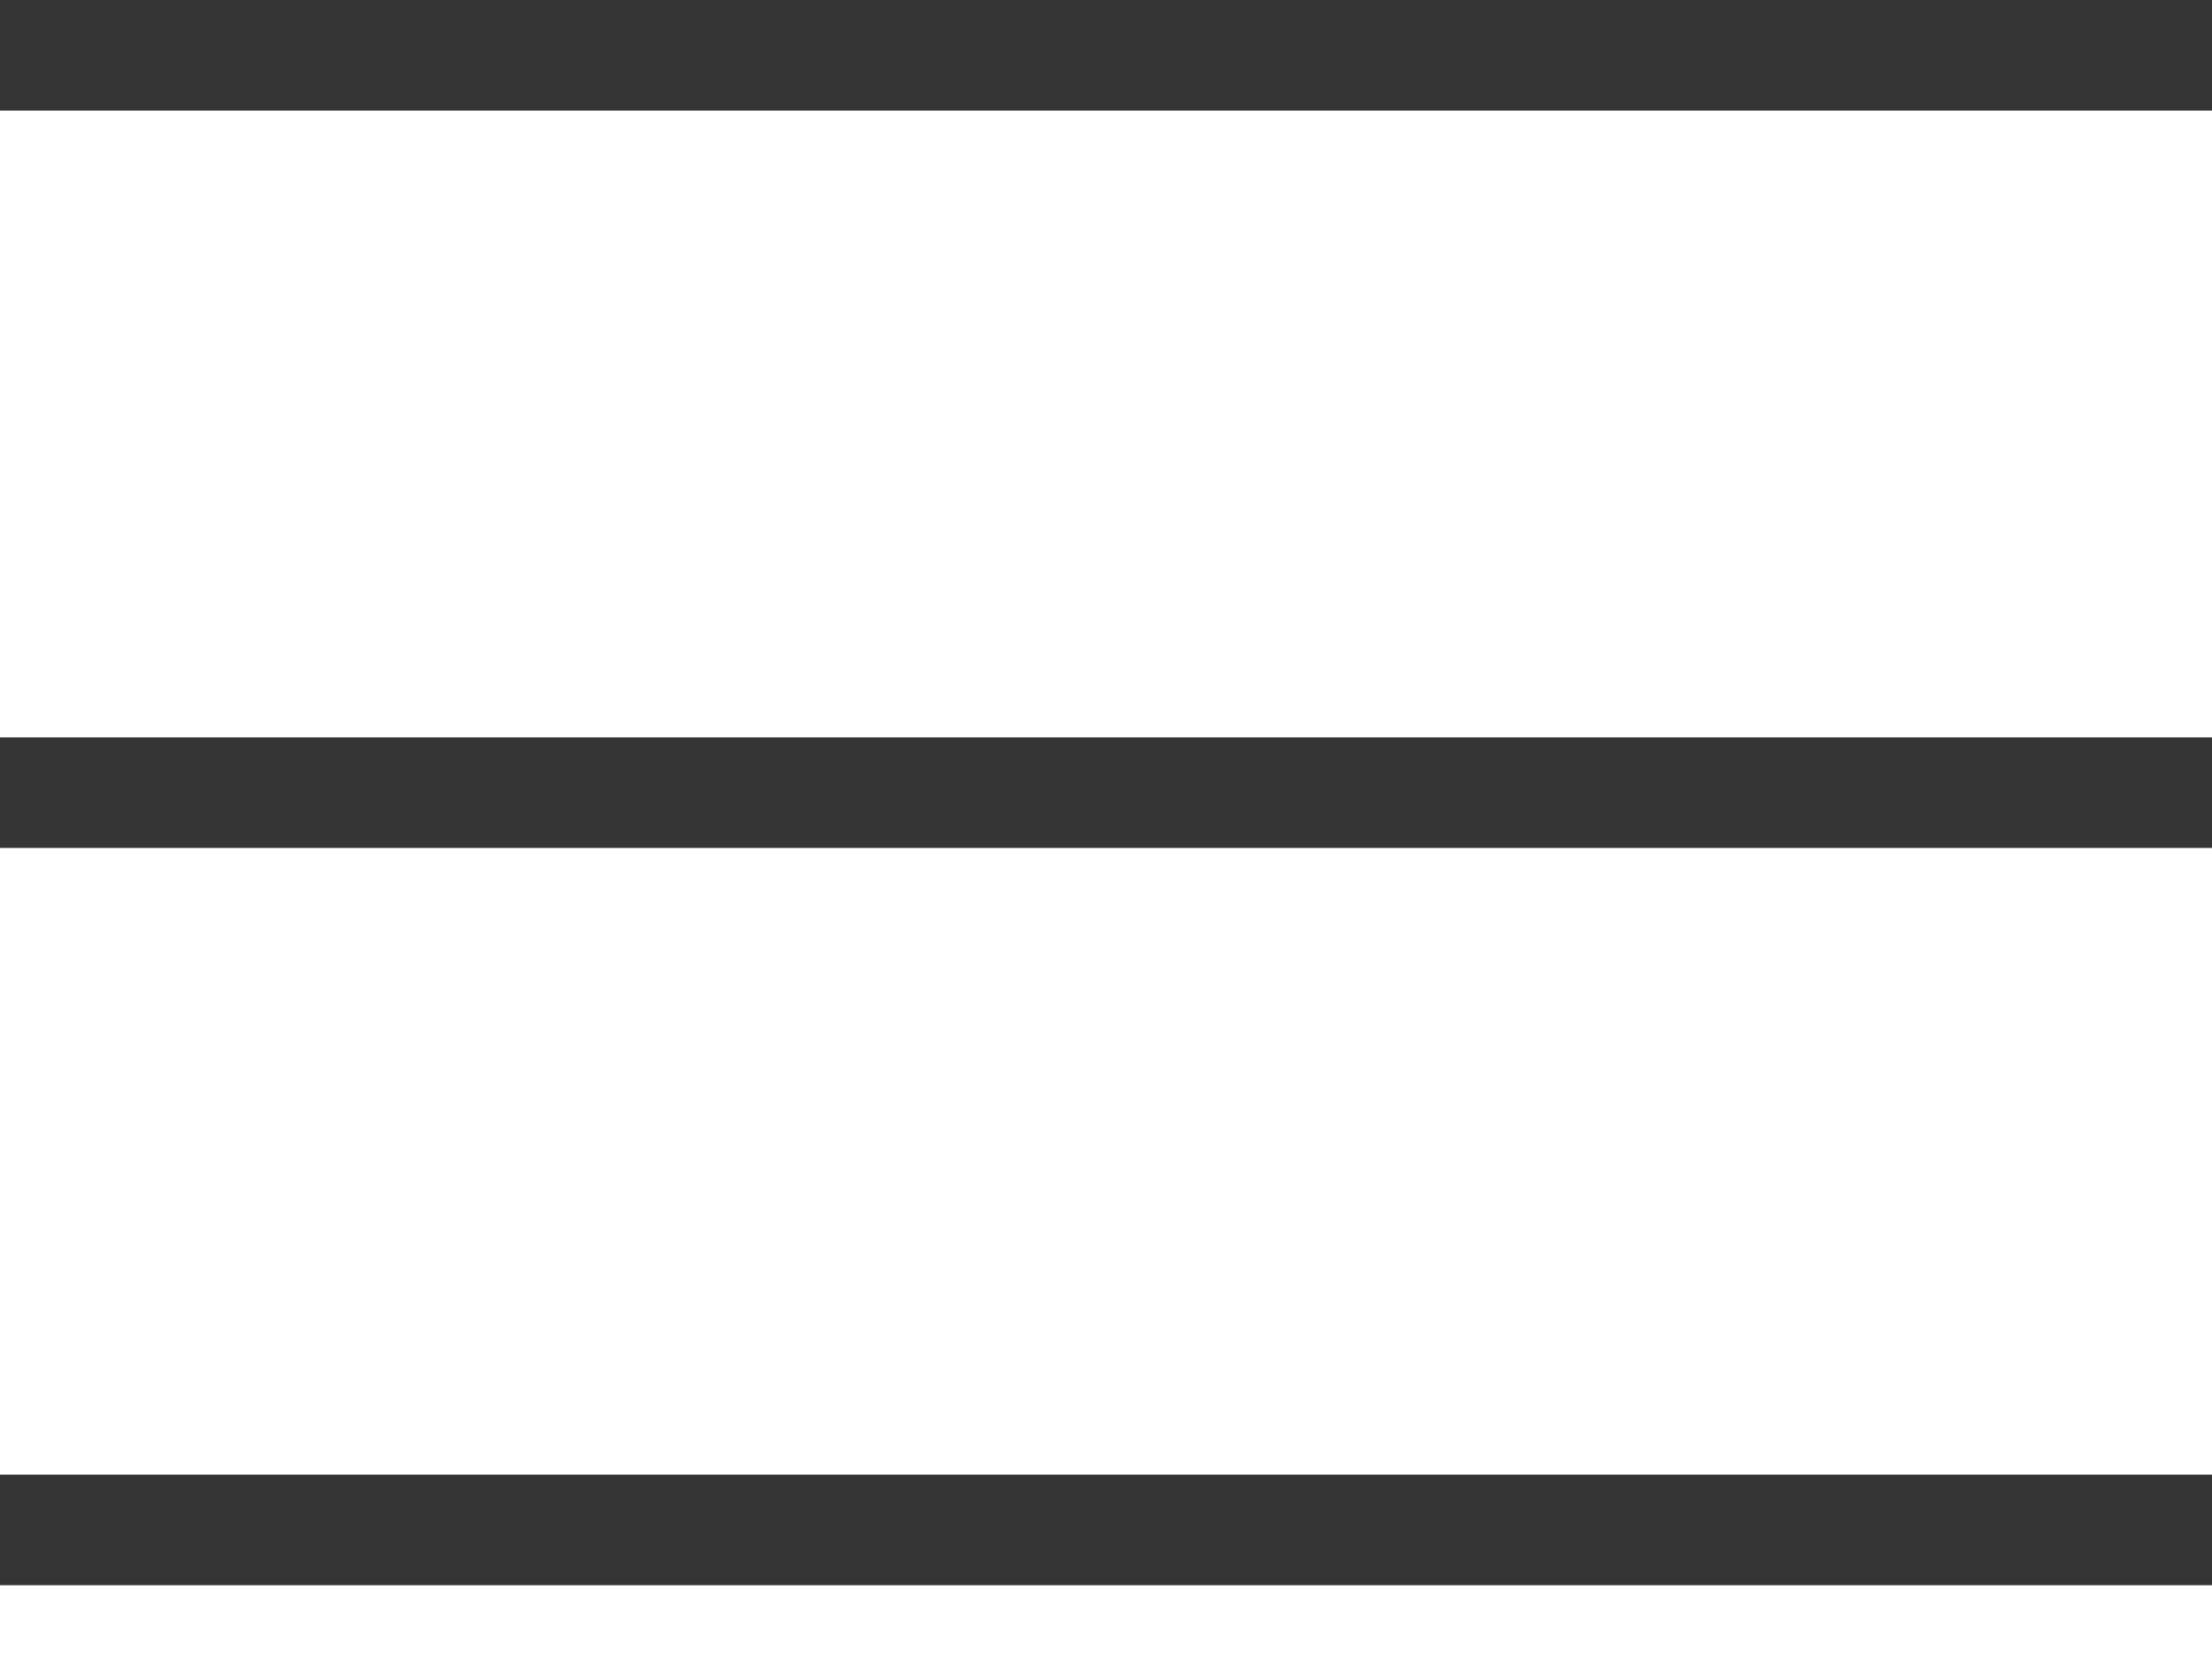
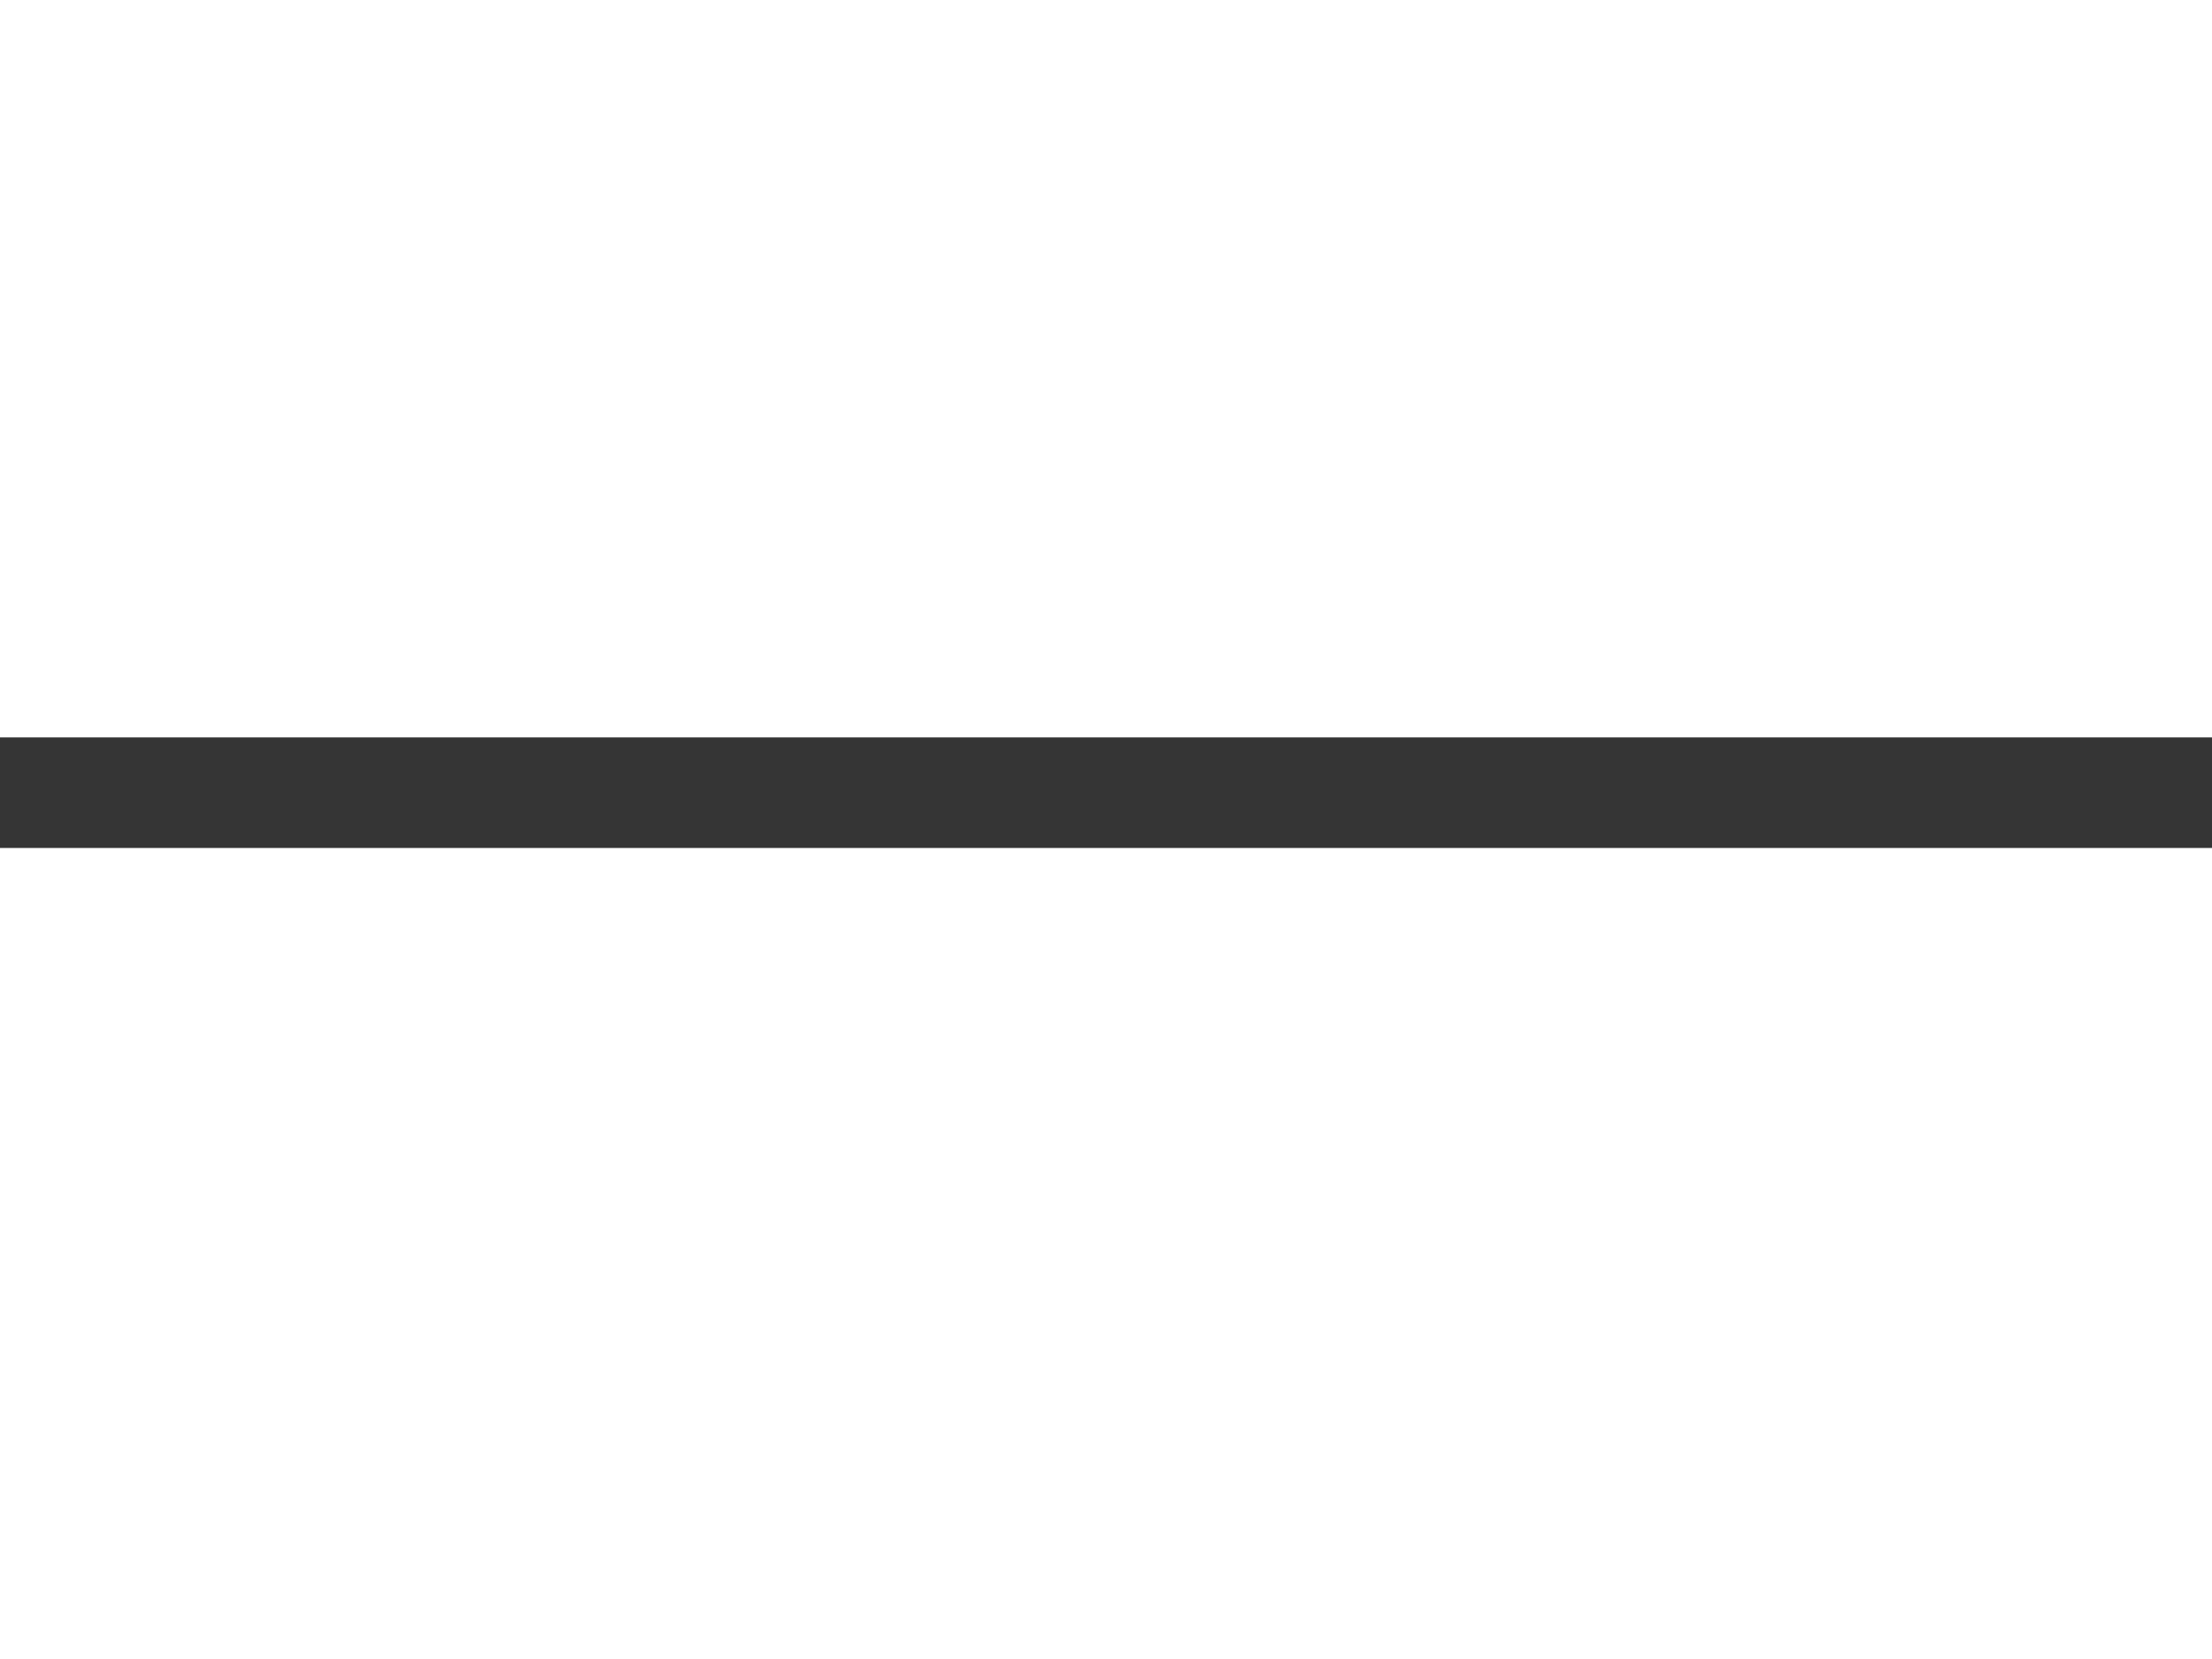
<svg xmlns="http://www.w3.org/2000/svg" width="20" height="15" viewBox="0 0 20 15" fill="none">
-   <line y1="0.5" x2="20" y2="0.5" stroke="#353535" />
  <line y1="7.167" x2="20" y2="7.167" stroke="#353535" />
-   <line y1="13.833" x2="20" y2="13.833" stroke="#353535" />
</svg>